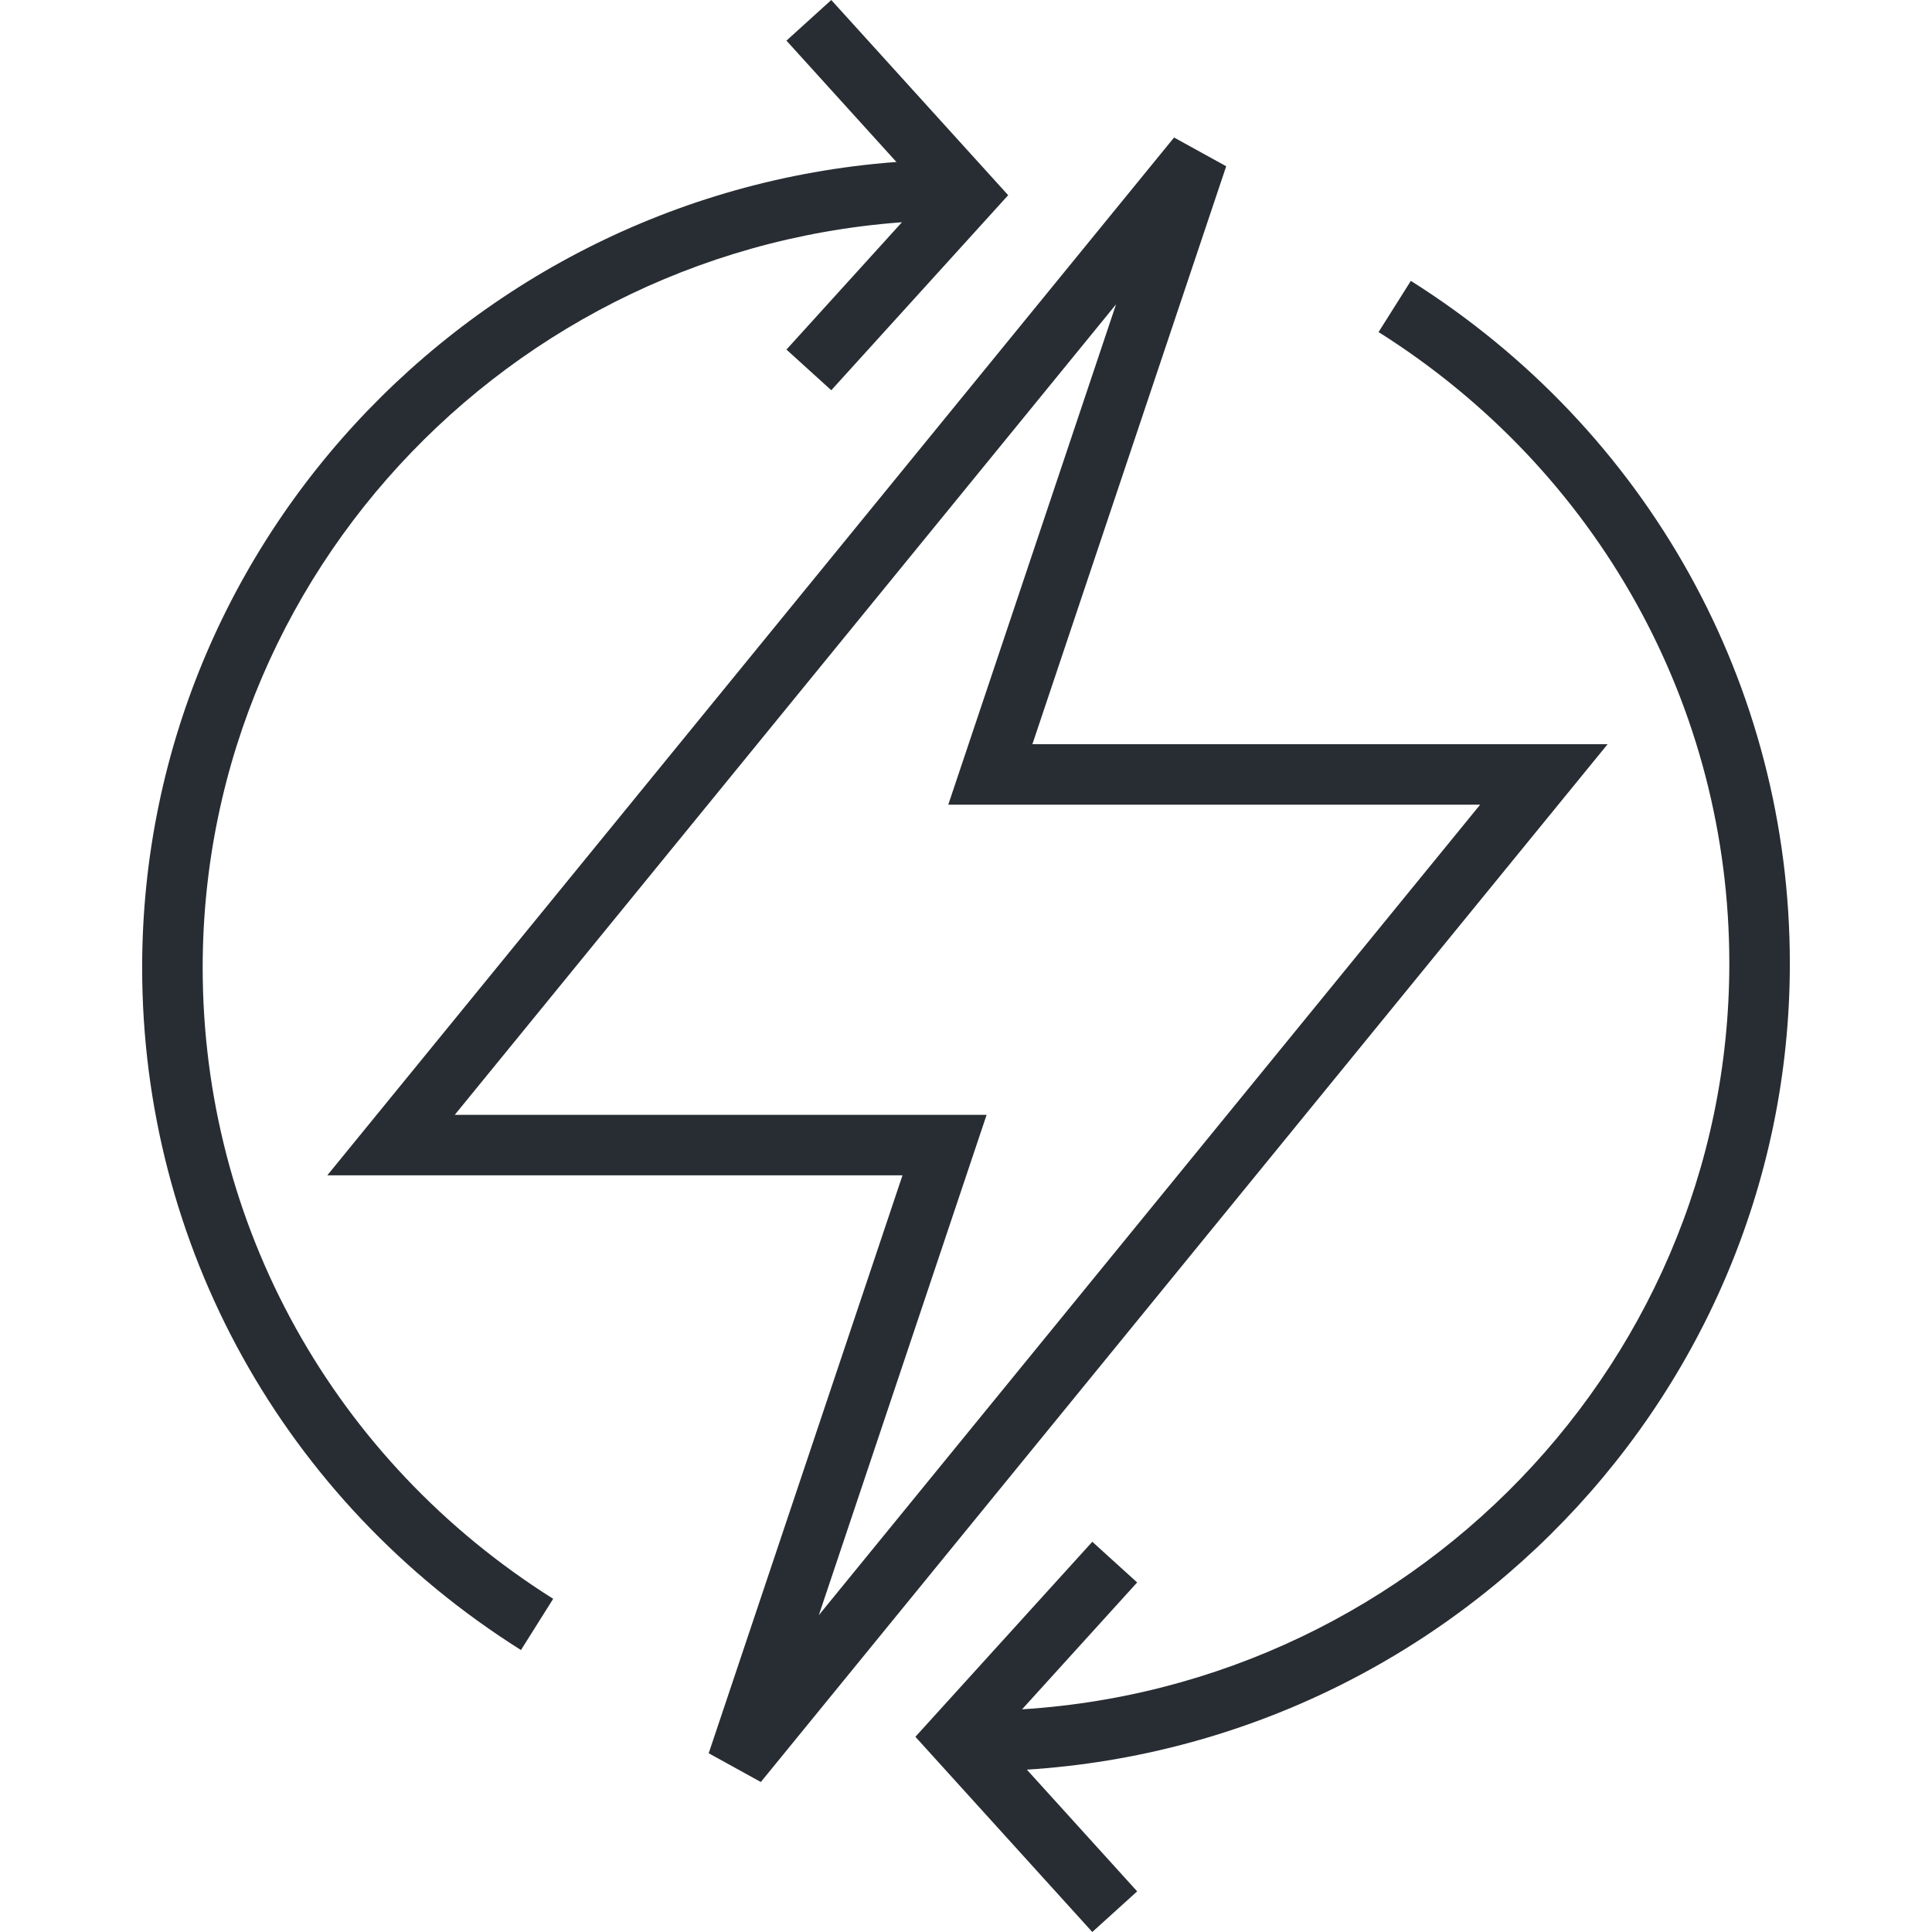
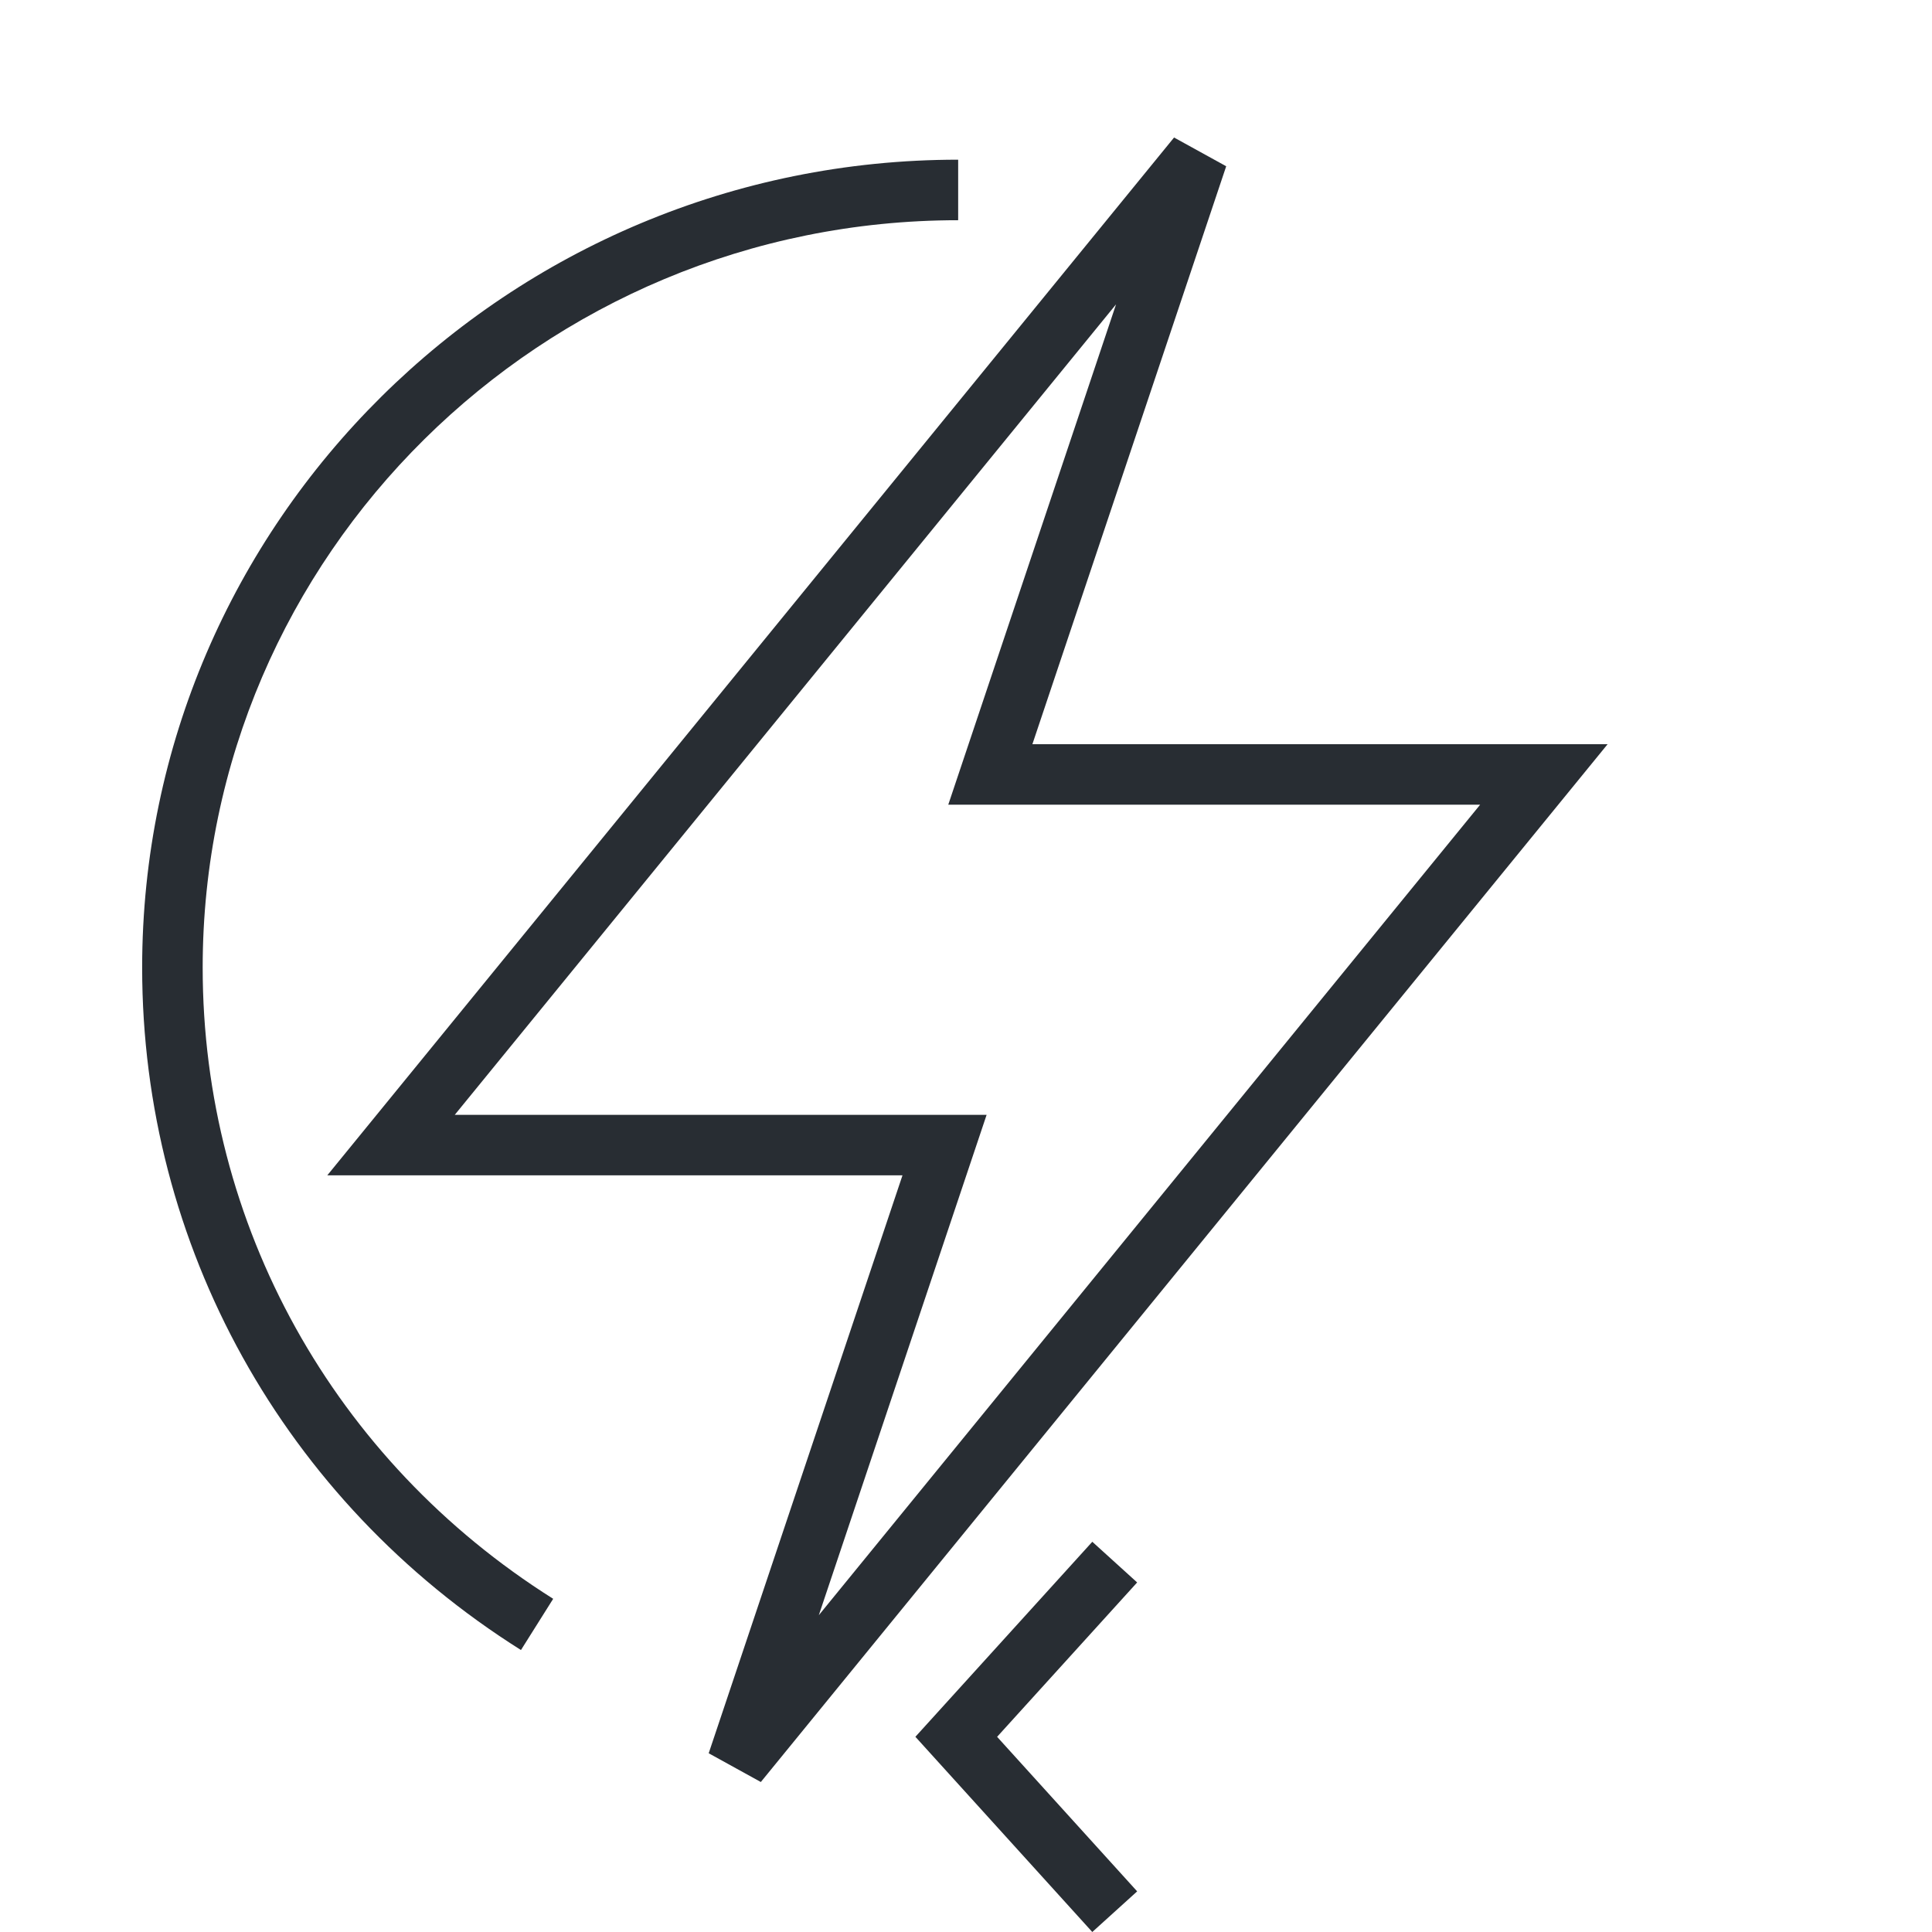
<svg xmlns="http://www.w3.org/2000/svg" version="1.1" id="Layer_1" x="0px" y="0px" width="128px" height="128px" viewBox="0 0 128 128" enable-background="new 0 0 128 128" xml:space="preserve">
  <g>
    <g>
      <path fill="#282D33" d="M50.407,118.063l-3.454-1.905L59.792,77.87H21.683L77.785,9.111l3.454,1.904l-12.84,38.289h38.11    L50.407,118.063z M30.13,73.86h35.236l-11.117,33.15l43.814-53.697H62.825l11.117-33.151L30.13,73.86z" />
    </g>
    <g>
-       <polygon fill="#282D33" points="55.074,25.854 52.104,23.16 61.382,12.931 52.104,2.692 55.074,0 66.794,12.932   " />
-     </g>
+       </g>
    <g>
      <polygon fill="#282D33" points="72.367,128 60.647,115.067 72.368,102.146 75.339,104.841 66.061,115.069 75.34,125.308   " />
    </g>
    <g>
      <path fill="#282D33" d="M34.515,109.319C18.801,99.427,9.418,82.526,9.418,64.108c0-29.516,24.253-53.528,54.063-53.528v4.01    c-27.6,0-50.053,22.214-50.053,49.518c0,17.031,8.681,32.664,23.222,41.817L34.515,109.319z" />
    </g>
    <g>
-       <path fill="#282D33" d="M64.509,117.357v-4.01c27.605,0,50.063-22.214,50.063-49.519c0-17.017-8.688-32.654-23.238-41.828    l2.138-3.392c15.724,9.912,25.11,26.817,25.11,45.22C118.582,93.345,94.325,117.357,64.509,117.357z" />
-     </g>
+       </g>
  </g>
</svg>